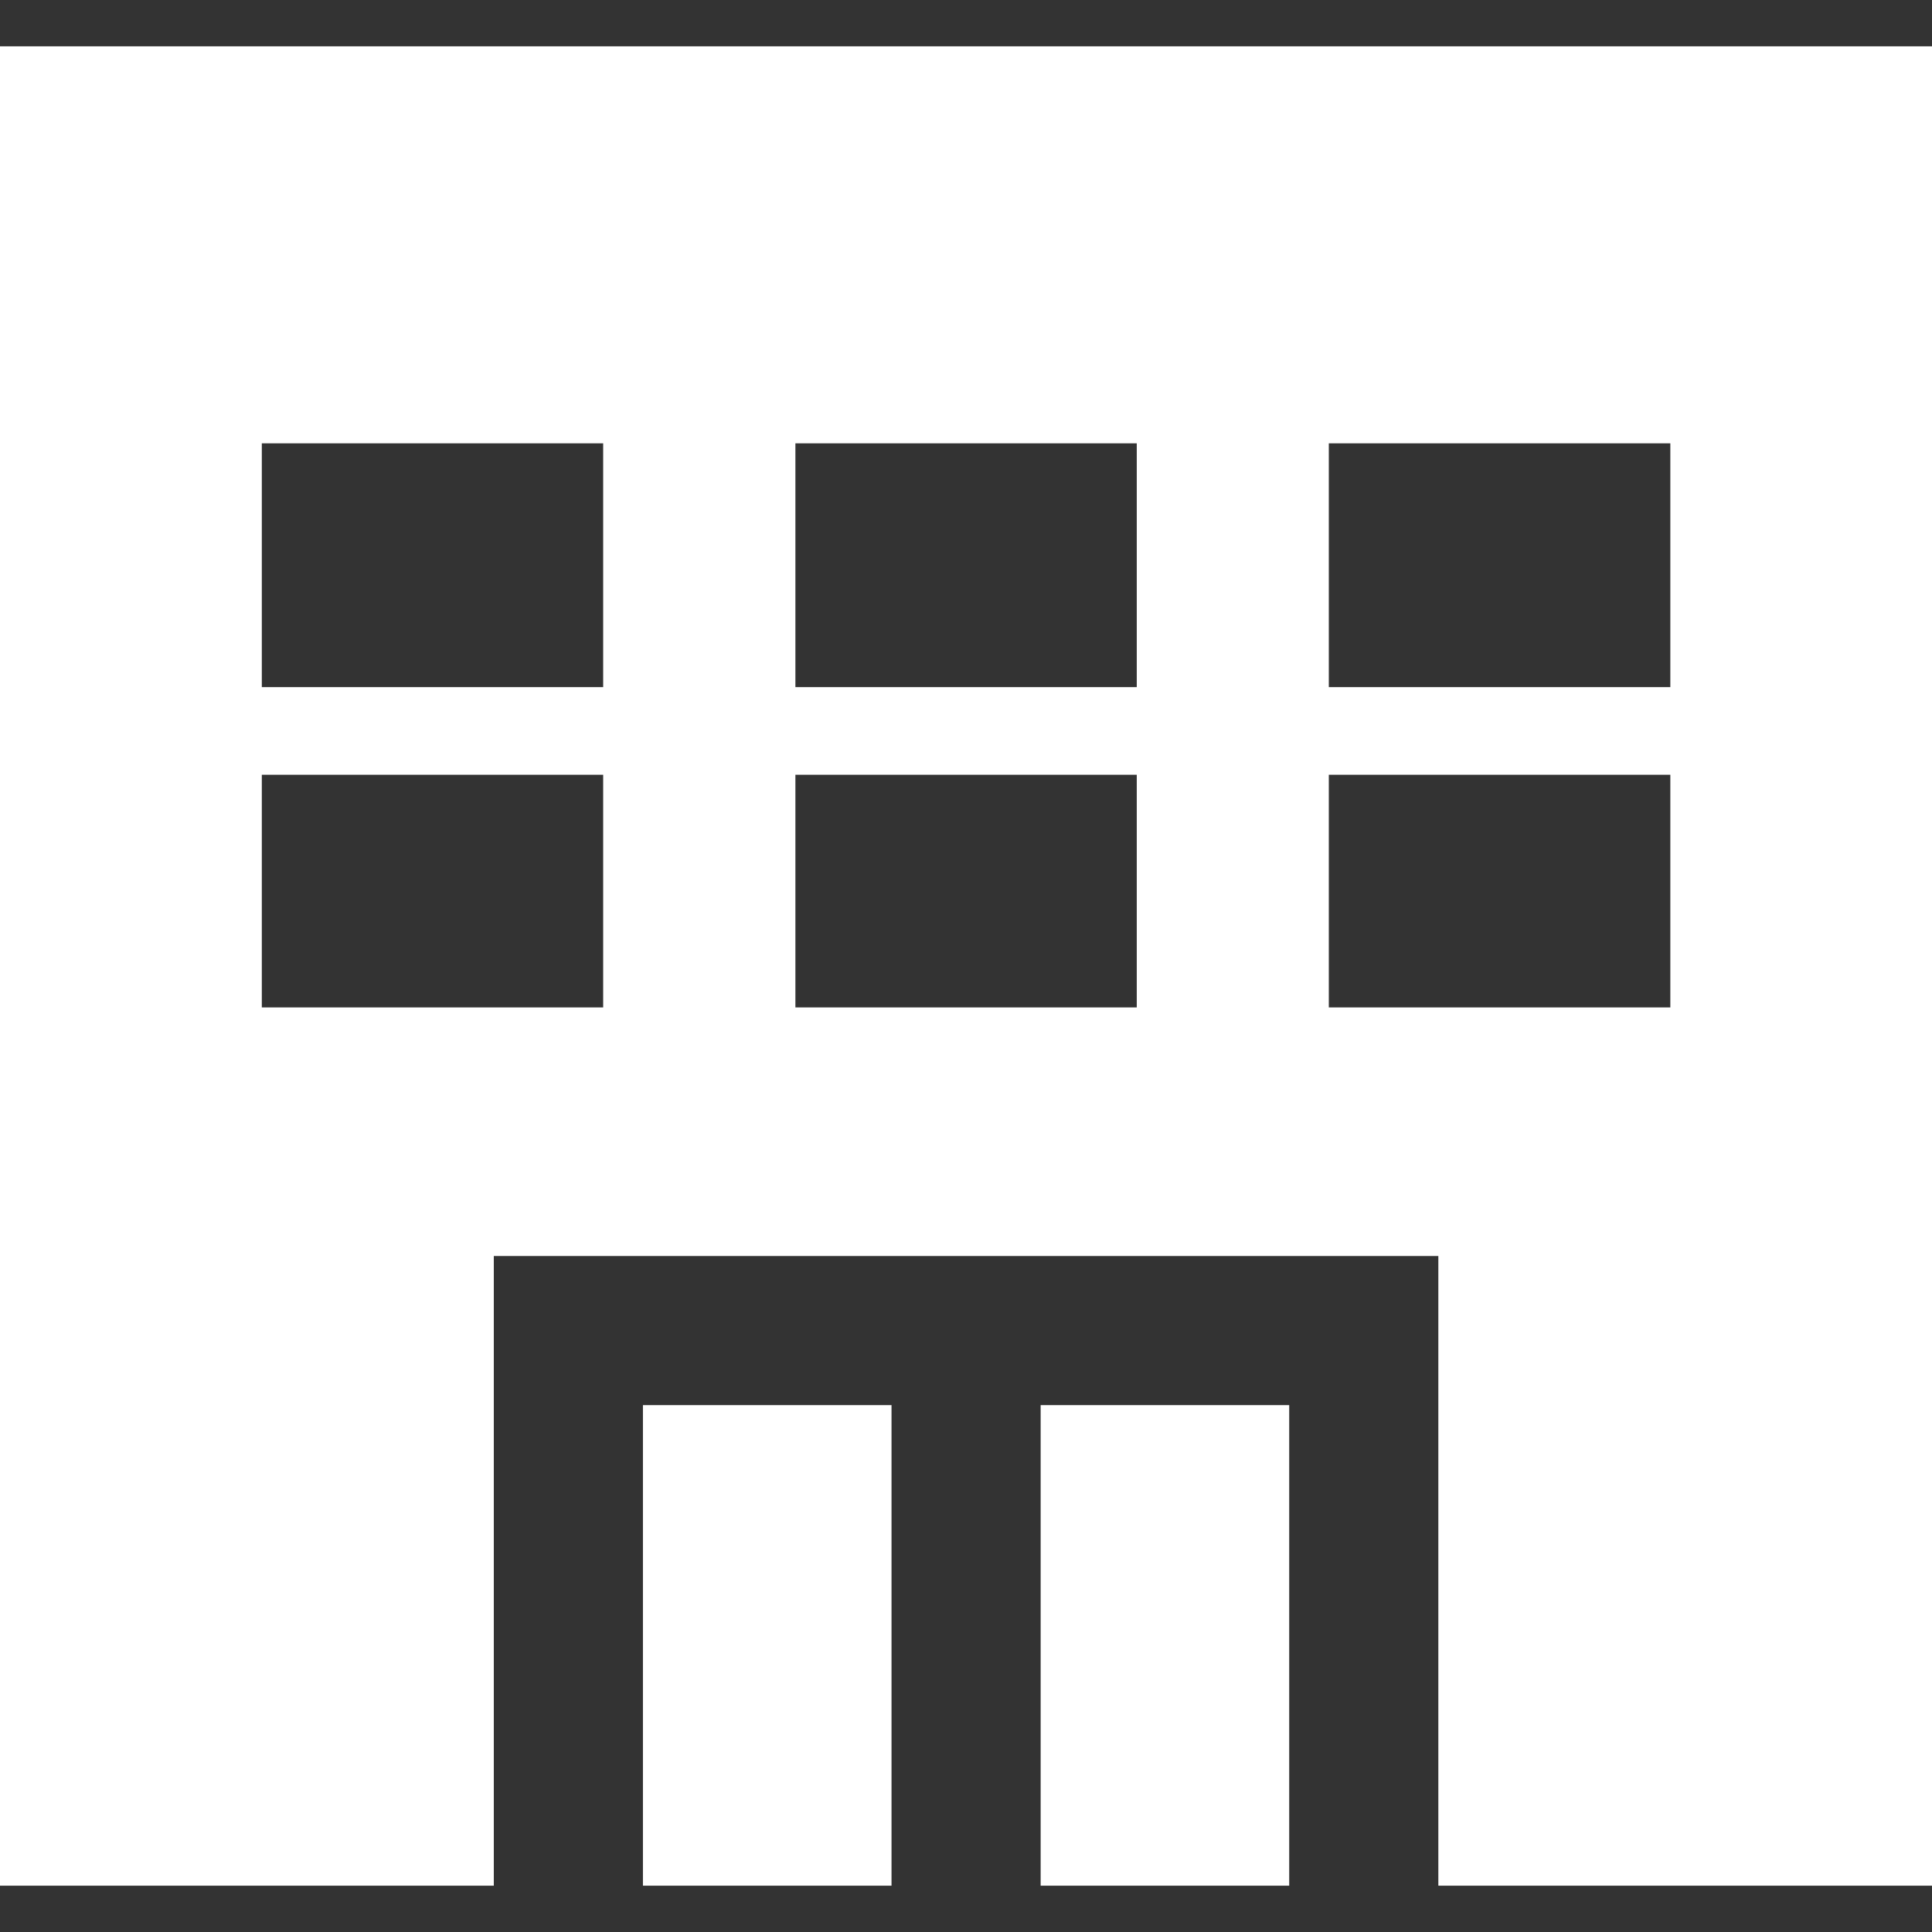
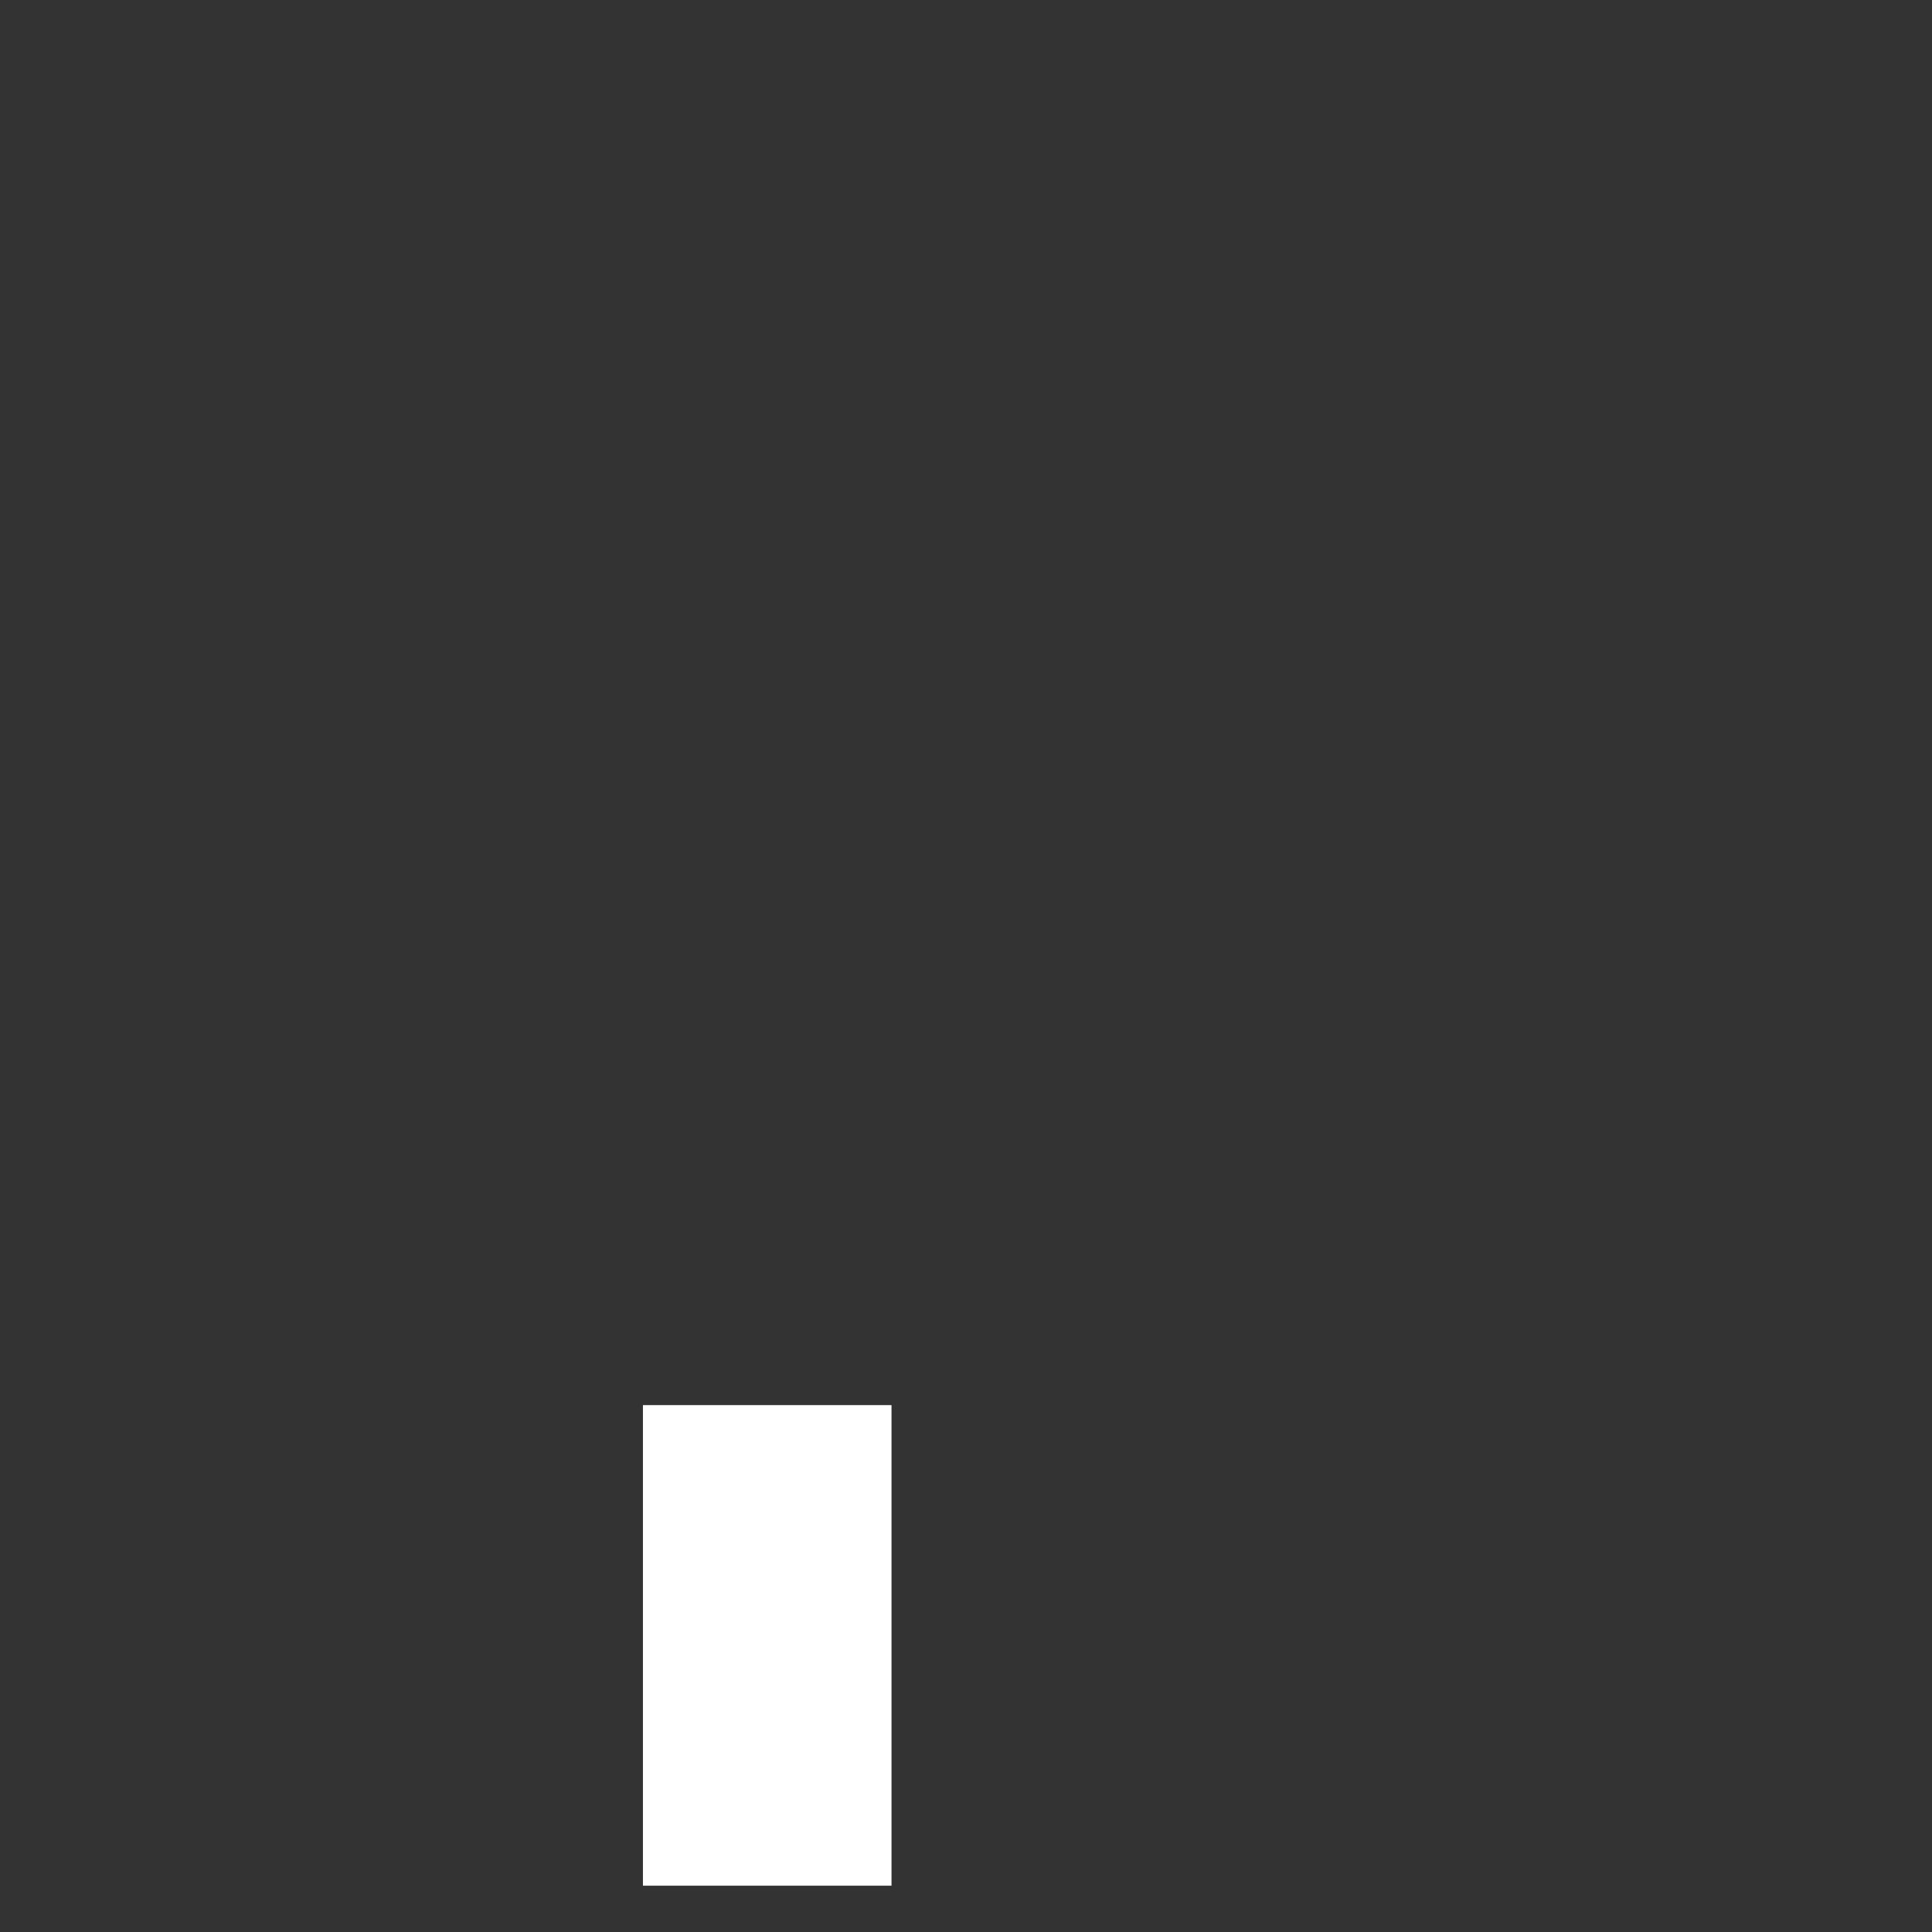
<svg xmlns="http://www.w3.org/2000/svg" version="1.1" id="_x31_0" x="0px" y="0px" viewBox="0 0 512 512" style="width: 256px; height: 256px; opacity: 1;" xml:space="preserve">
  <rect x="0" y="0" width="512" height="512" fill="#333333" stroke="none" />
  <style type="text/css">
	.st0{fill:#374149;}
</style>
  <g>
-     <rect x="275.782" y="372.371" class="st0" width="65.87" height="127.355" style="fill: rgb(255, 255, 255);" />
    <rect x="170.386" y="372.371" class="st0" width="65.875" height="127.355" style="fill: rgb(255, 255, 255);" />
-     <path class="st0" d="M0,12.274v487.453h130.863V332.848h250.313v166.878H512V12.274H0z M69.383,182.09v-64.598h90.465v64.598   H69.383z M159.848,266.977H69.383v-61.656h90.465V266.977z M210.789,182.09v-64.598h90.465v64.598H210.789z M210.789,266.977   v-61.656h90.465v61.656H210.789z M442.656,117.492v64.598h-90.507v-64.598H442.656z M442.656,205.321v61.656h-90.507v-61.656   H442.656z" style="fill: rgb(255, 255, 255);" />
  </g>
</svg>